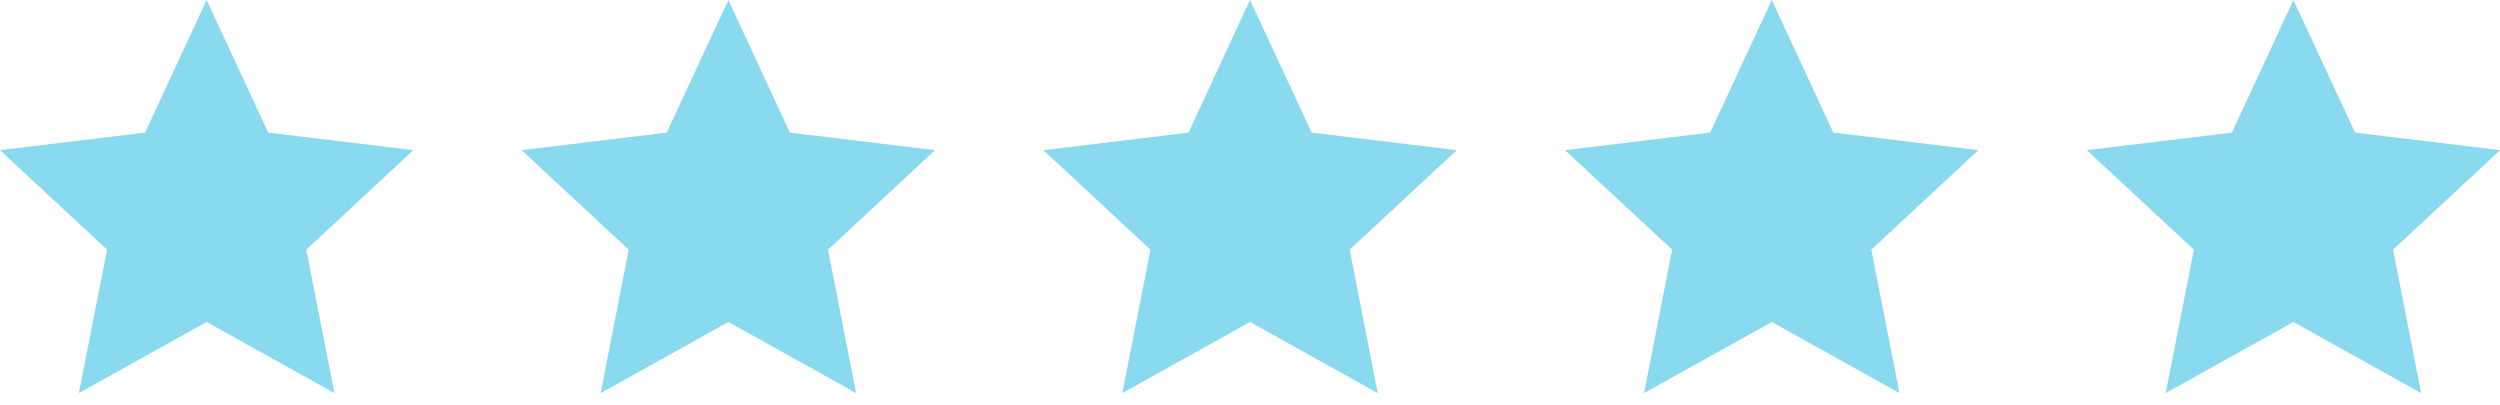
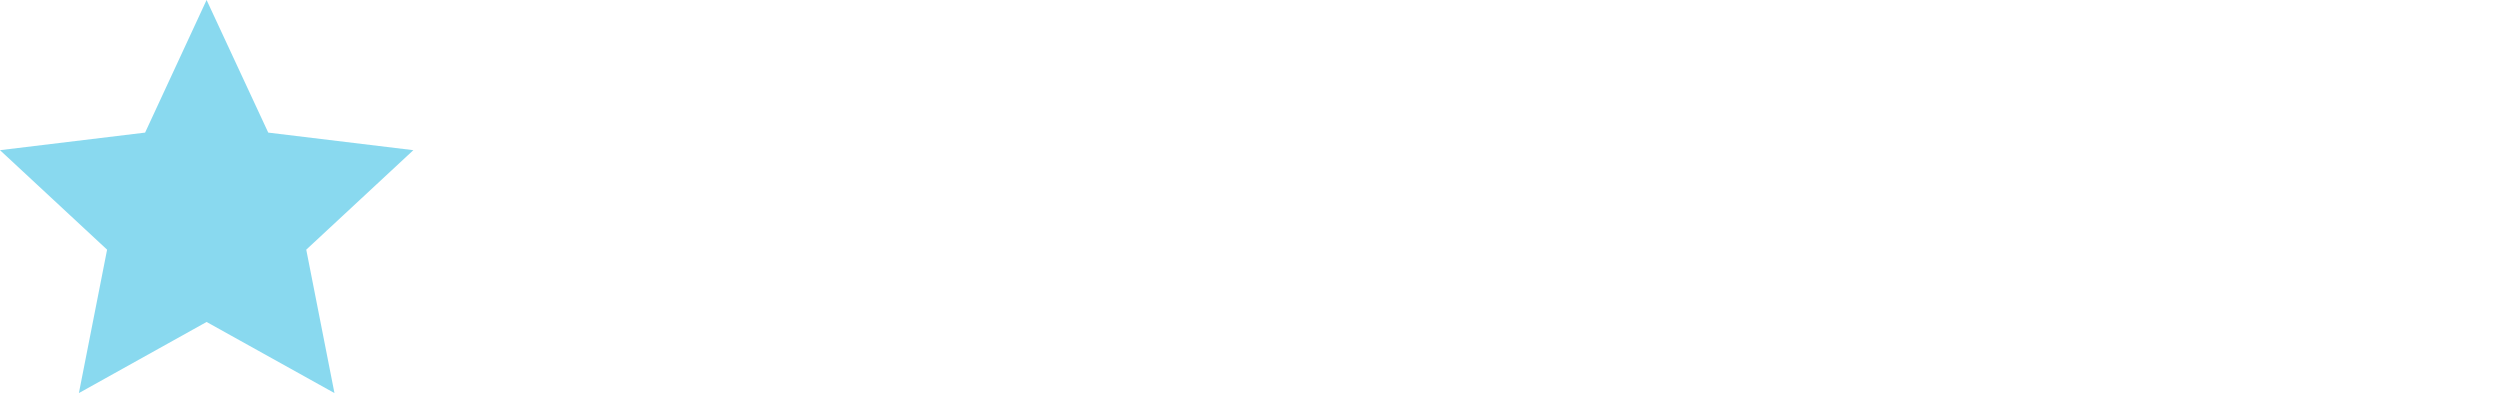
<svg xmlns="http://www.w3.org/2000/svg" width="148" height="24" viewBox="0 0 148 24" fill="none">
  <path d="M12.23 0L15.88 7.85L24.47 8.89L18.13 14.78L19.8 23.27L12.23 19.06L4.67 23.27L6.34 14.78L0 8.89L8.59 7.85L12.23 0Z" fill="#89D9EF" />
-   <path d="M43.12 0L46.76 7.85L55.35 8.89L49.02 14.78L50.68 23.27L43.12 19.06L35.56 23.27L37.22 14.78L30.88 8.89L39.47 7.85L43.12 0Z" fill="#89D9EF" />
-   <path d="M74 0L77.65 7.85L86.24 8.89L79.9 14.78L81.56 23.27L74 19.06L66.44 23.27L68.11 14.78L61.77 8.89L70.36 7.85L74 0Z" fill="#89D9EF" />
-   <path d="M104.89 0L108.53 7.85L117.12 8.89L110.78 14.78L112.45 23.27L104.89 19.06L97.33 23.27L98.99 14.78L92.65 8.89L101.24 7.85L104.89 0Z" fill="#89D9EF" />
-   <path d="M135.77 0L139.42 7.85L148.01 8.89L141.67 14.78L143.33 23.27L135.77 19.06L128.21 23.27L129.88 14.78L123.54 8.89L132.13 7.85L135.77 0Z" fill="#89D9EF" />
</svg>